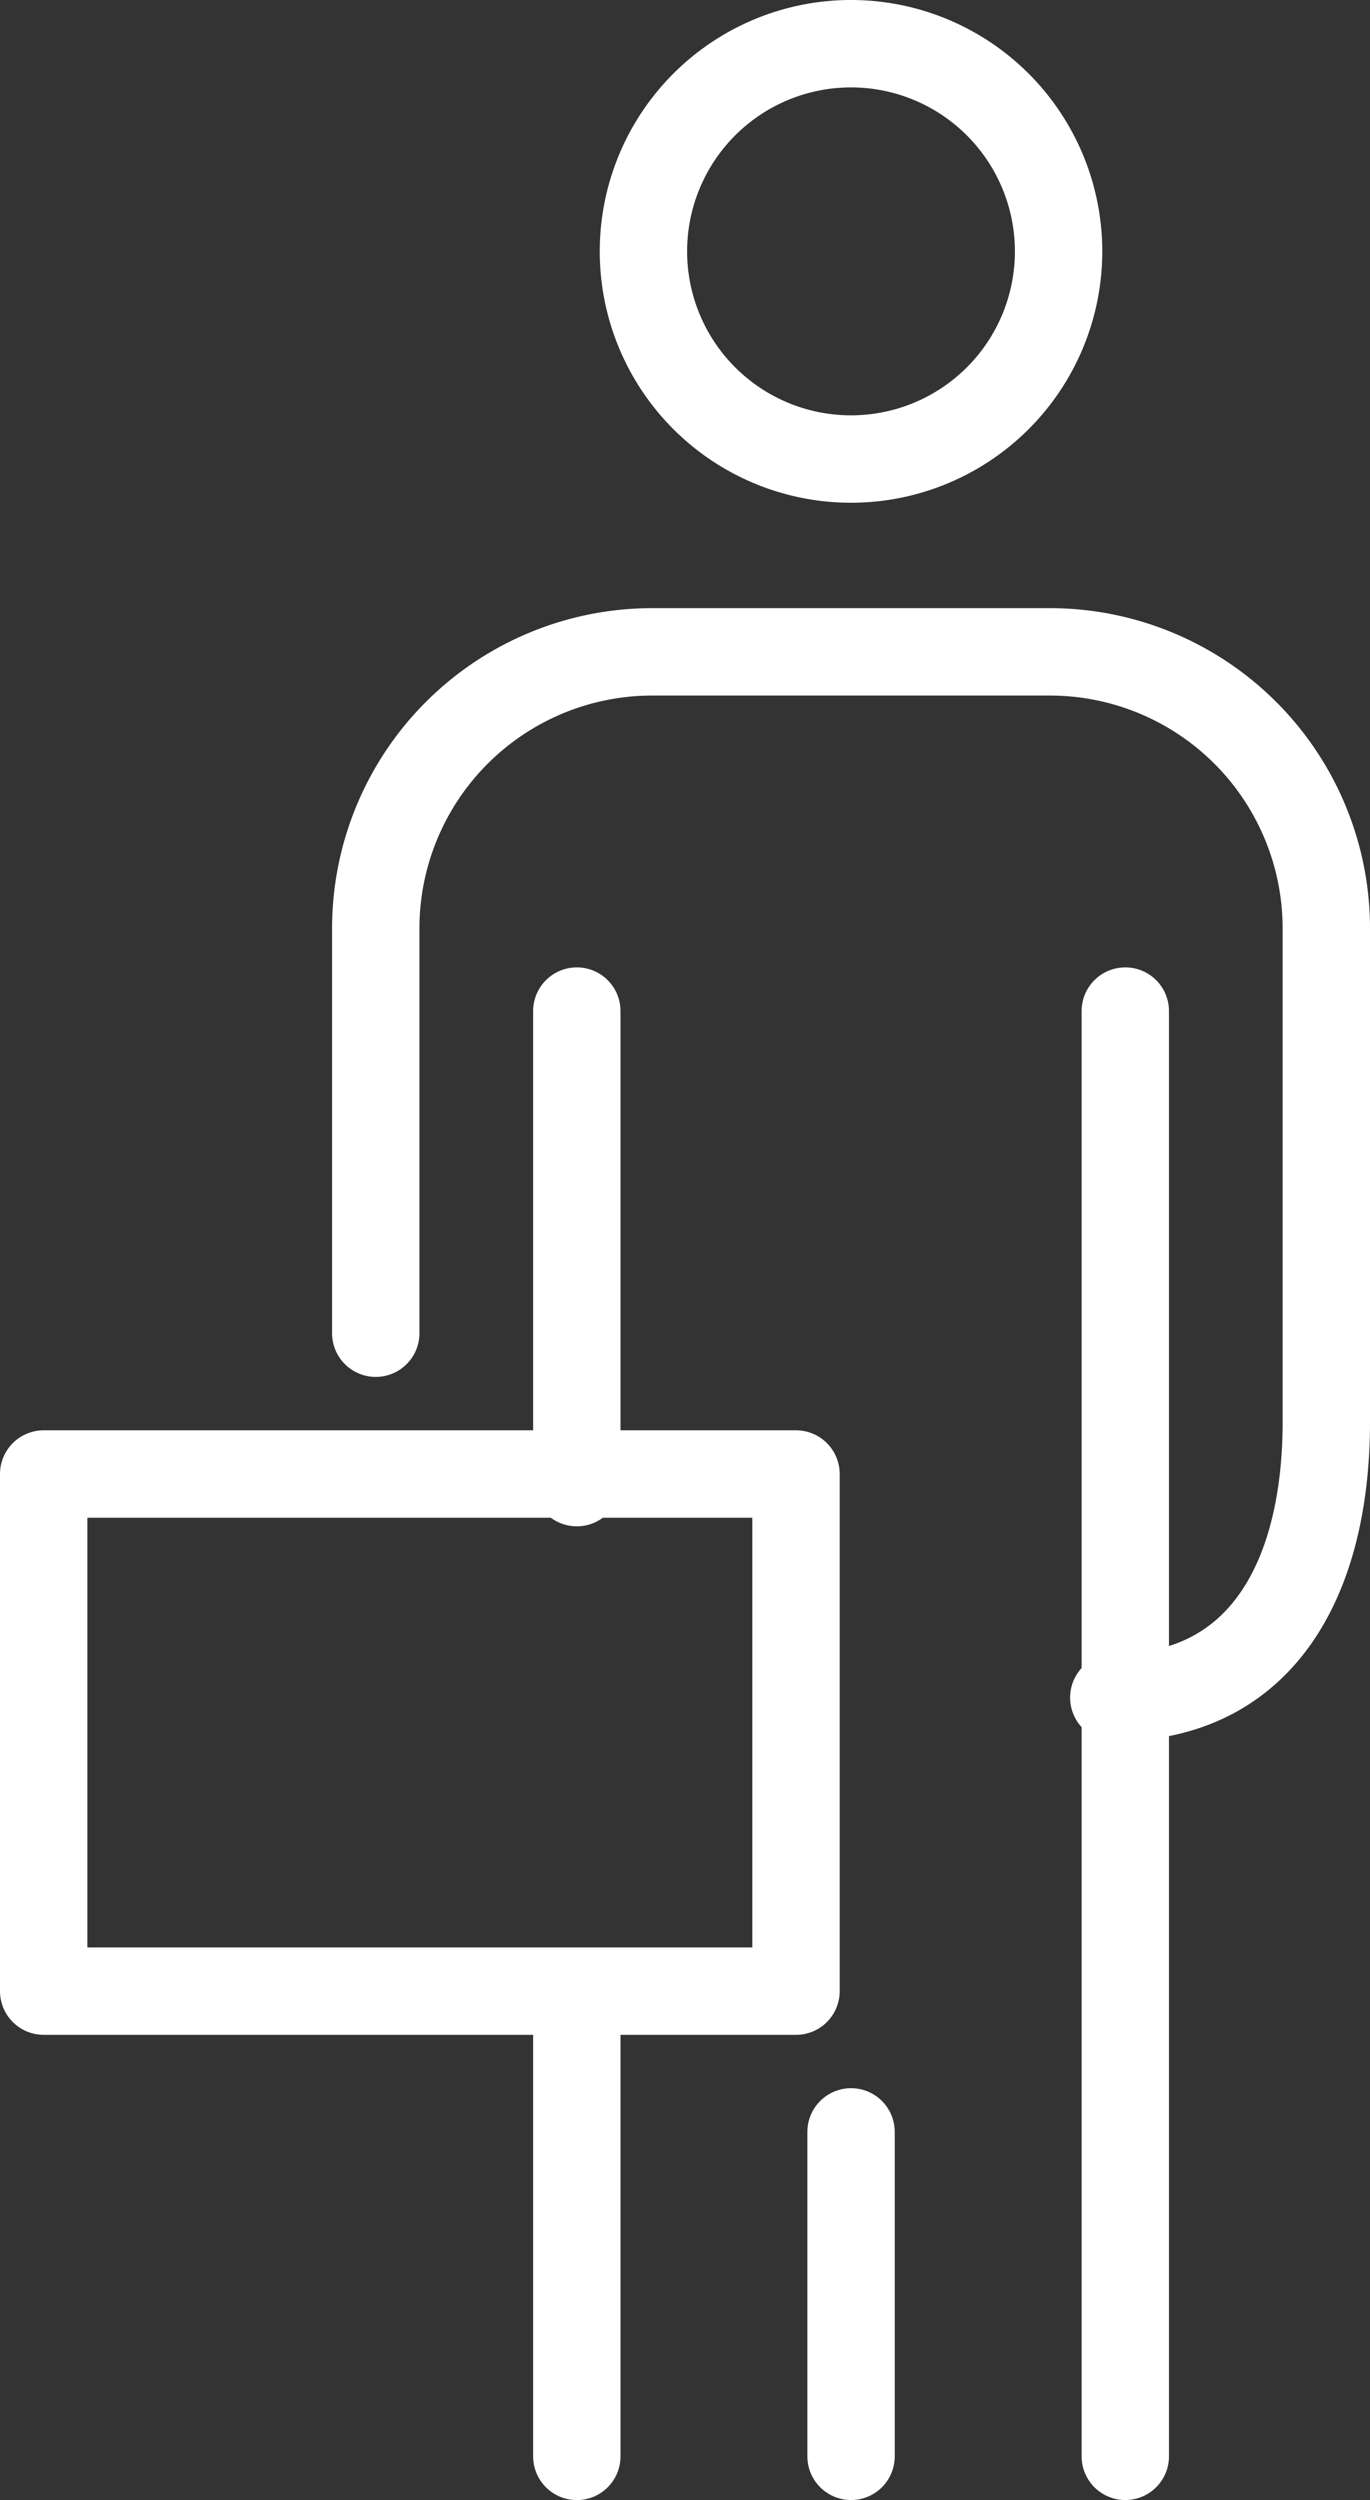
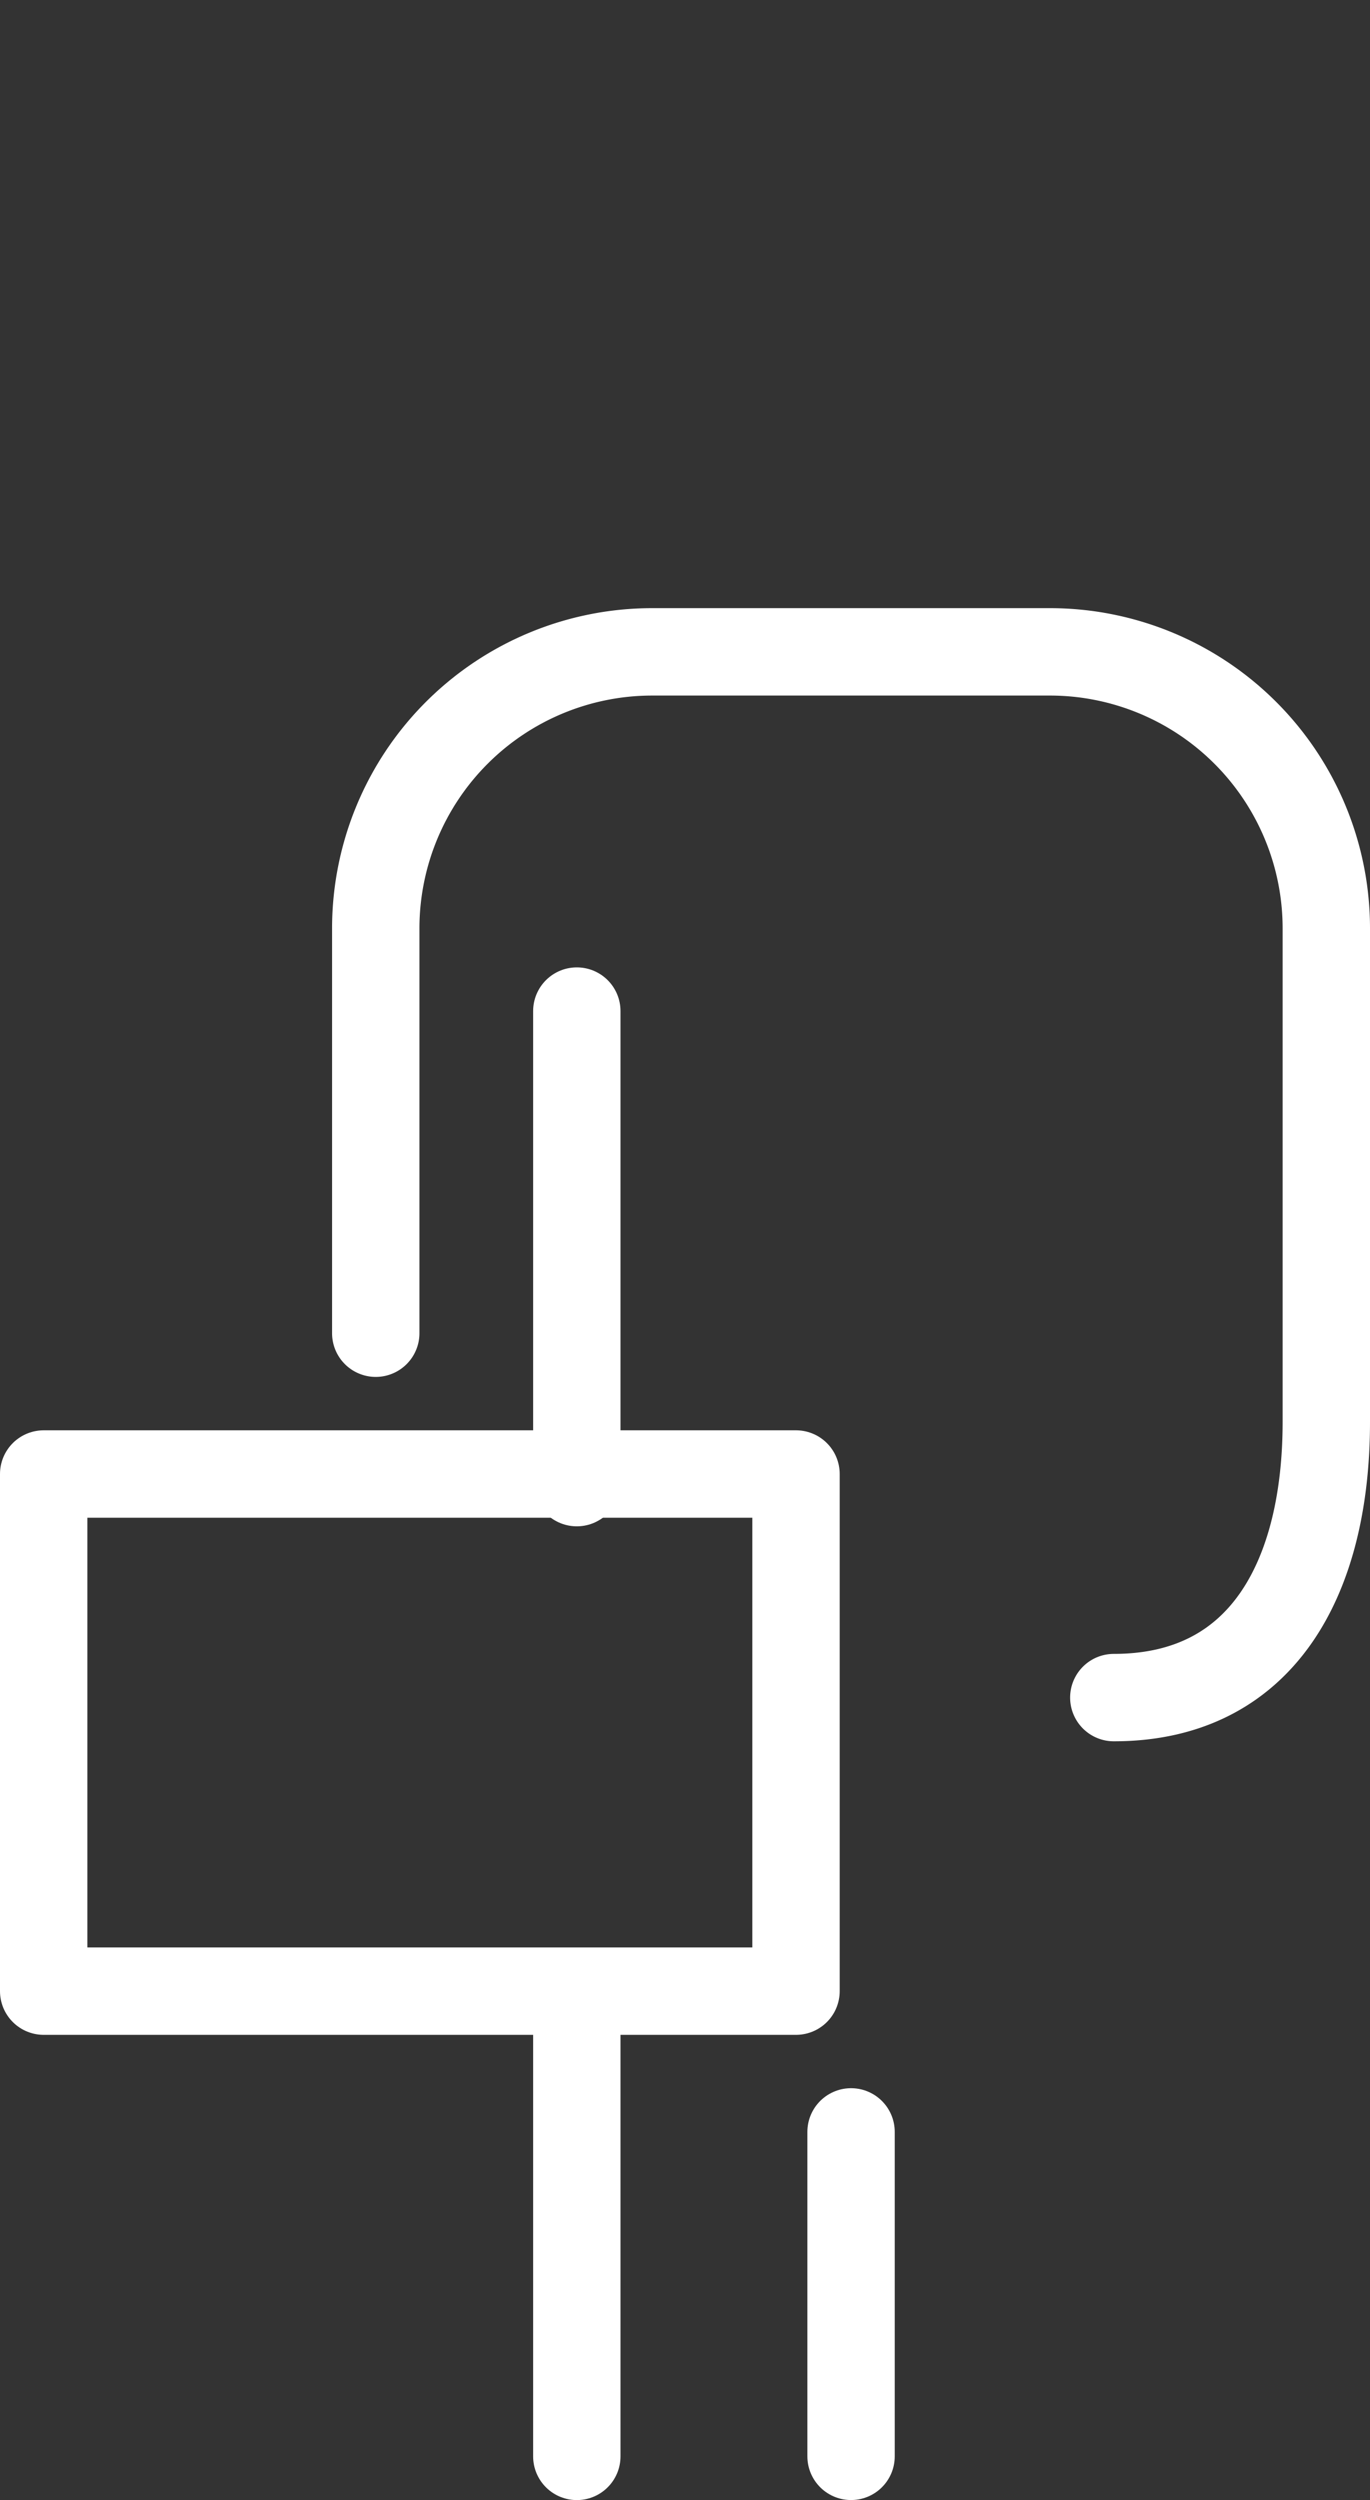
<svg xmlns="http://www.w3.org/2000/svg" width="31.363" height="57.207" viewBox="0 0 31.363 57.207">
  <rect x="0" y="0" width="31.363" height="57.207" fill="#333333" stroke="none" />
  <g id="Groupe_52" data-name="Groupe 52" transform="translate(1 1)">
    <g id="Groupe_49" data-name="Groupe 49" transform="translate(13.73)">
-       <path id="Tracé_52" data-name="Tracé 52" d="M118.859,902.055a4.752,4.752,0,1,1-4.751-4.753A4.753,4.753,0,0,1,118.859,902.055Z" transform="translate(-109.355 -897.302)" fill="none" stroke="#fff" stroke-linecap="round" stroke-linejoin="round" stroke-width="2" />
-     </g>
+       </g>
    <path id="Tracé_53" data-name="Tracé 53" d="M104.581,923.734v-9.281a6.33,6.33,0,0,1,6.312-6.31h9.137a6.329,6.329,0,0,1,6.312,6.31V925.76c0,3.471-1.394,6.312-4.865,6.312" transform="translate(-96.979 -894.227)" fill="none" stroke="#fff" stroke-linecap="round" stroke-linejoin="round" stroke-width="2" />
    <rect id="Rectangle_21" data-name="Rectangle 21" width="17.223" height="11.833" transform="translate(0 32.729)" stroke-width="2" stroke="#fff" stroke-linecap="round" stroke-linejoin="round" fill="none" />
    <g id="Groupe_51" data-name="Groupe 51" transform="translate(12.205 22.136)">
-       <line id="Ligne_13" data-name="Ligne 13" y2="33.071" transform="translate(12.556)" fill="none" stroke="#fff" stroke-linecap="round" stroke-linejoin="round" stroke-width="2" />
      <g id="Groupe_50" data-name="Groupe 50">
        <line id="Ligne_14" data-name="Ligne 14" y2="10.79" stroke-width="2" stroke="#fff" stroke-linecap="round" stroke-linejoin="round" fill="none" />
        <line id="Ligne_15" data-name="Ligne 15" y2="10.58" transform="translate(0 22.492)" fill="none" stroke="#fff" stroke-linecap="round" stroke-linejoin="round" stroke-width="2" />
      </g>
      <line id="Ligne_16" data-name="Ligne 16" y2="7.424" transform="translate(6.278 25.647)" fill="none" stroke="#fff" stroke-linecap="round" stroke-linejoin="round" stroke-width="2" />
    </g>
  </g>
</svg>